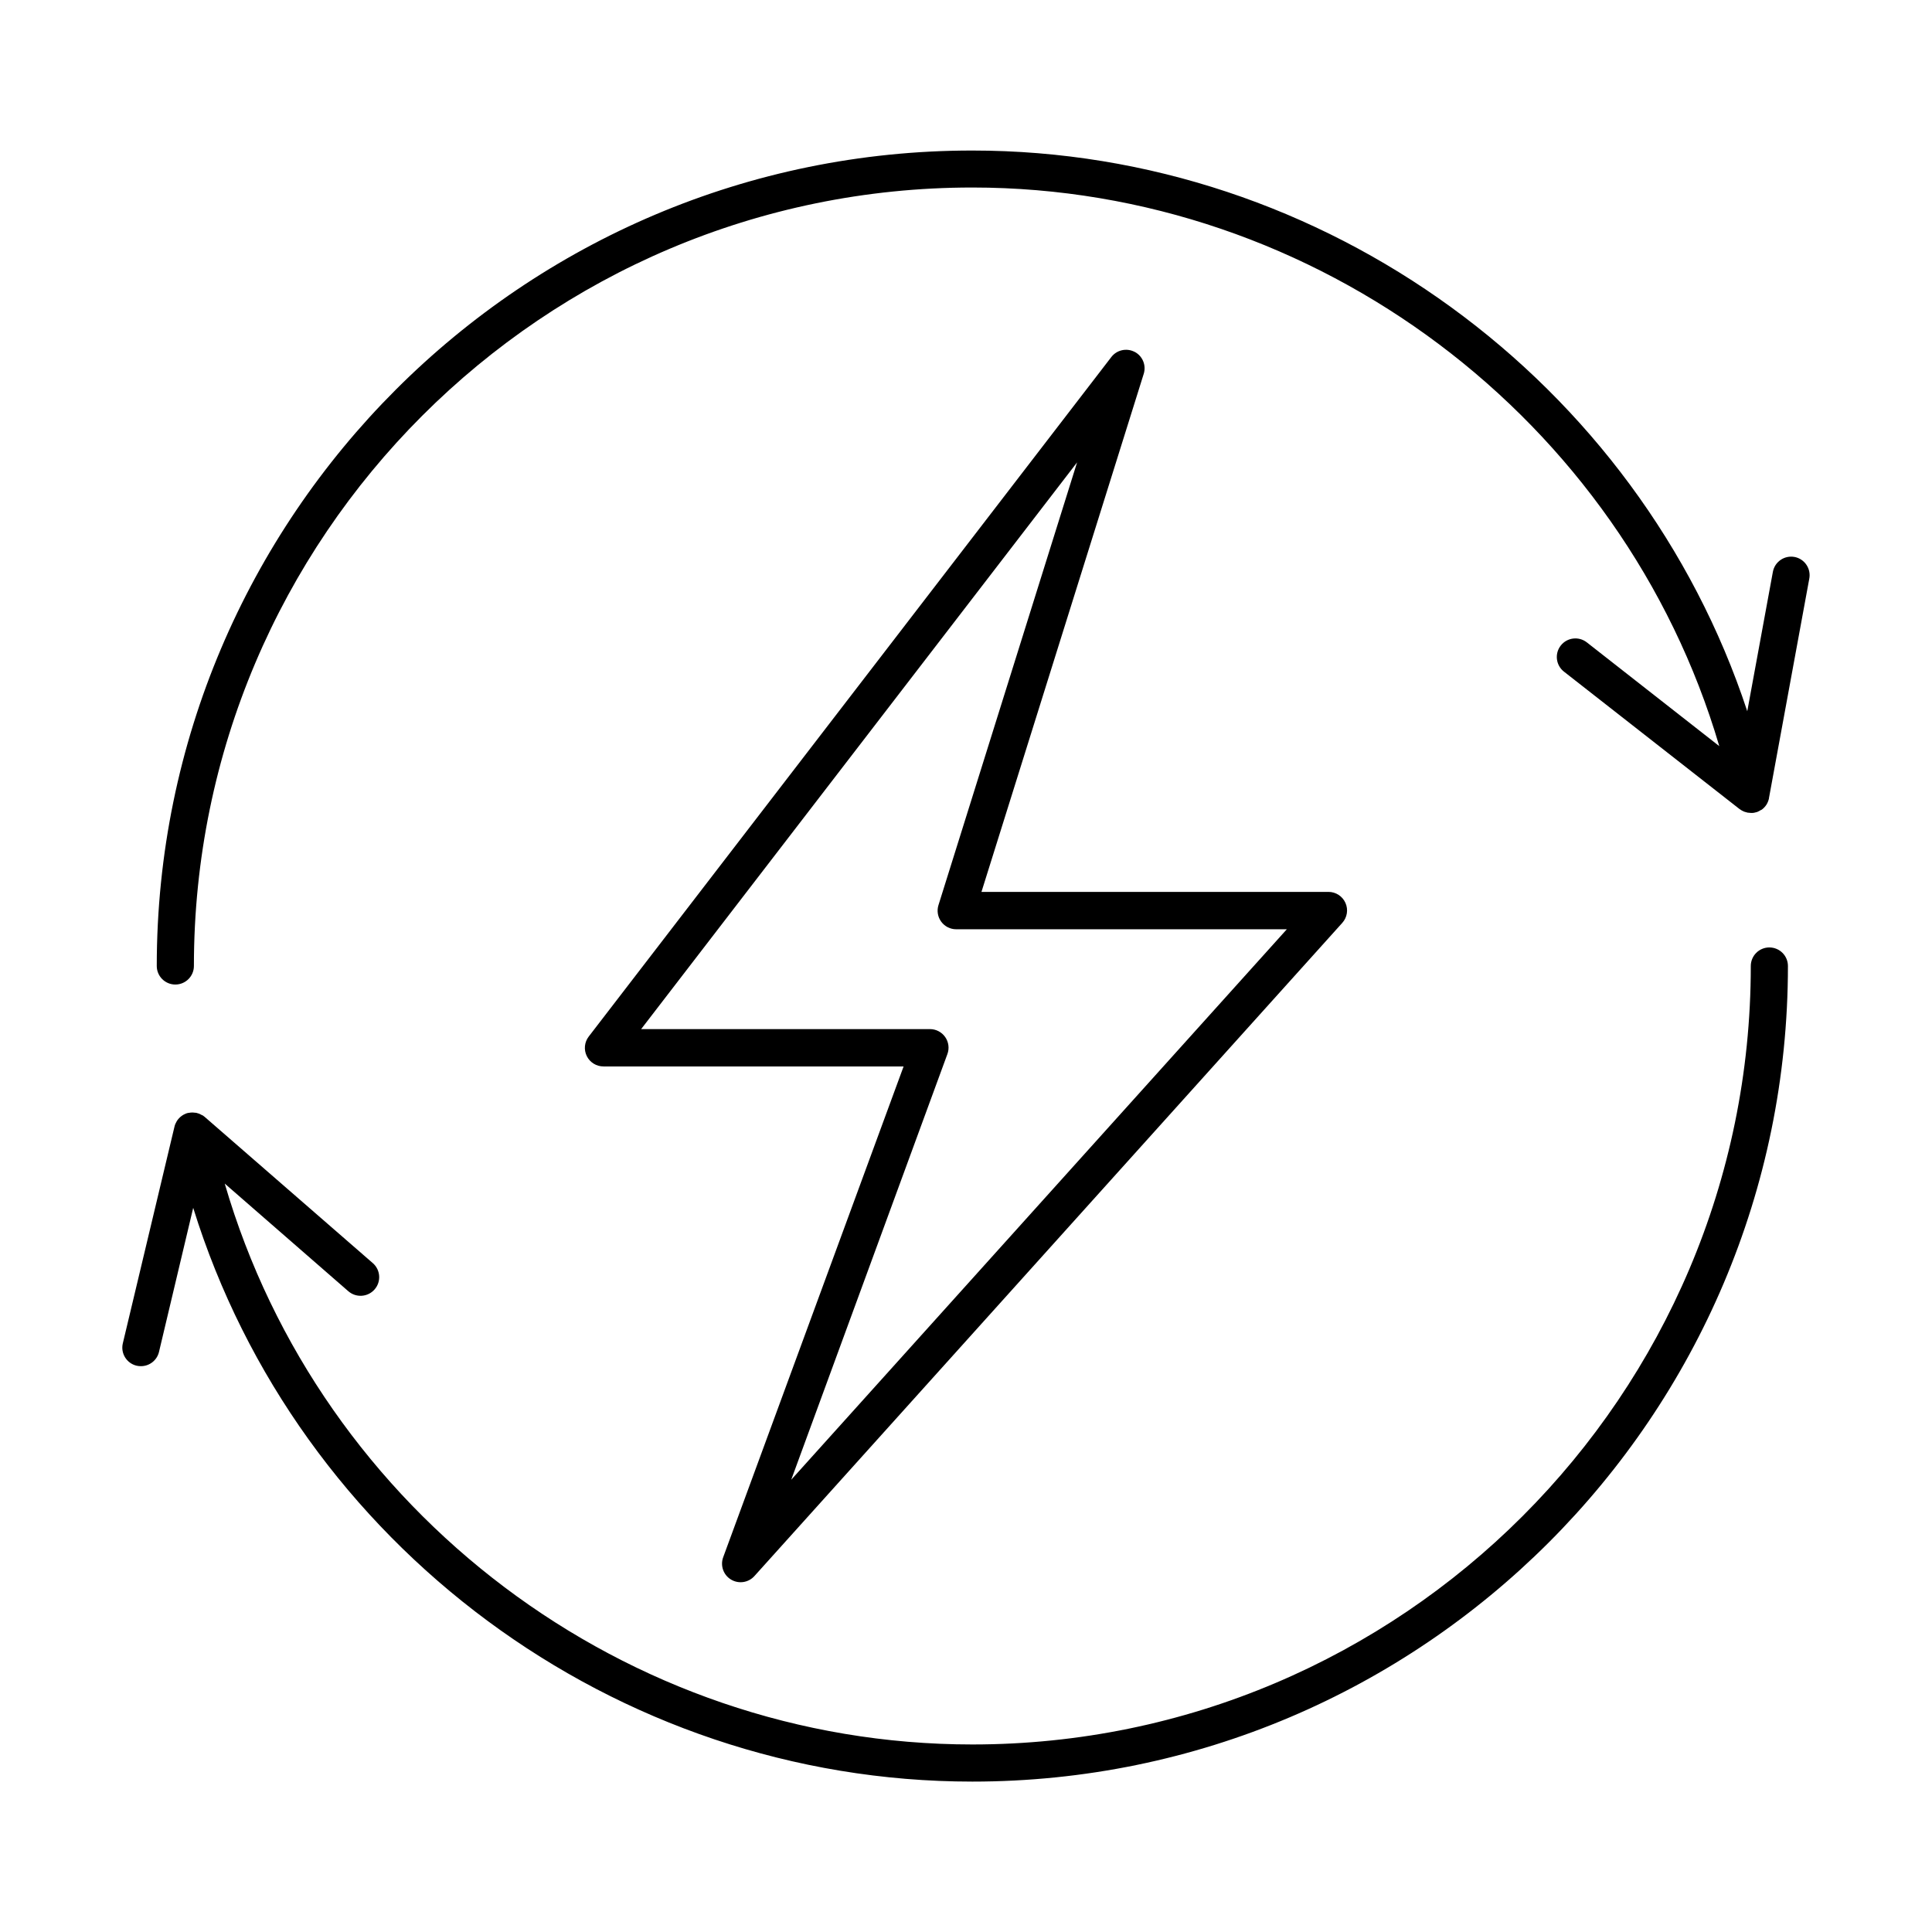
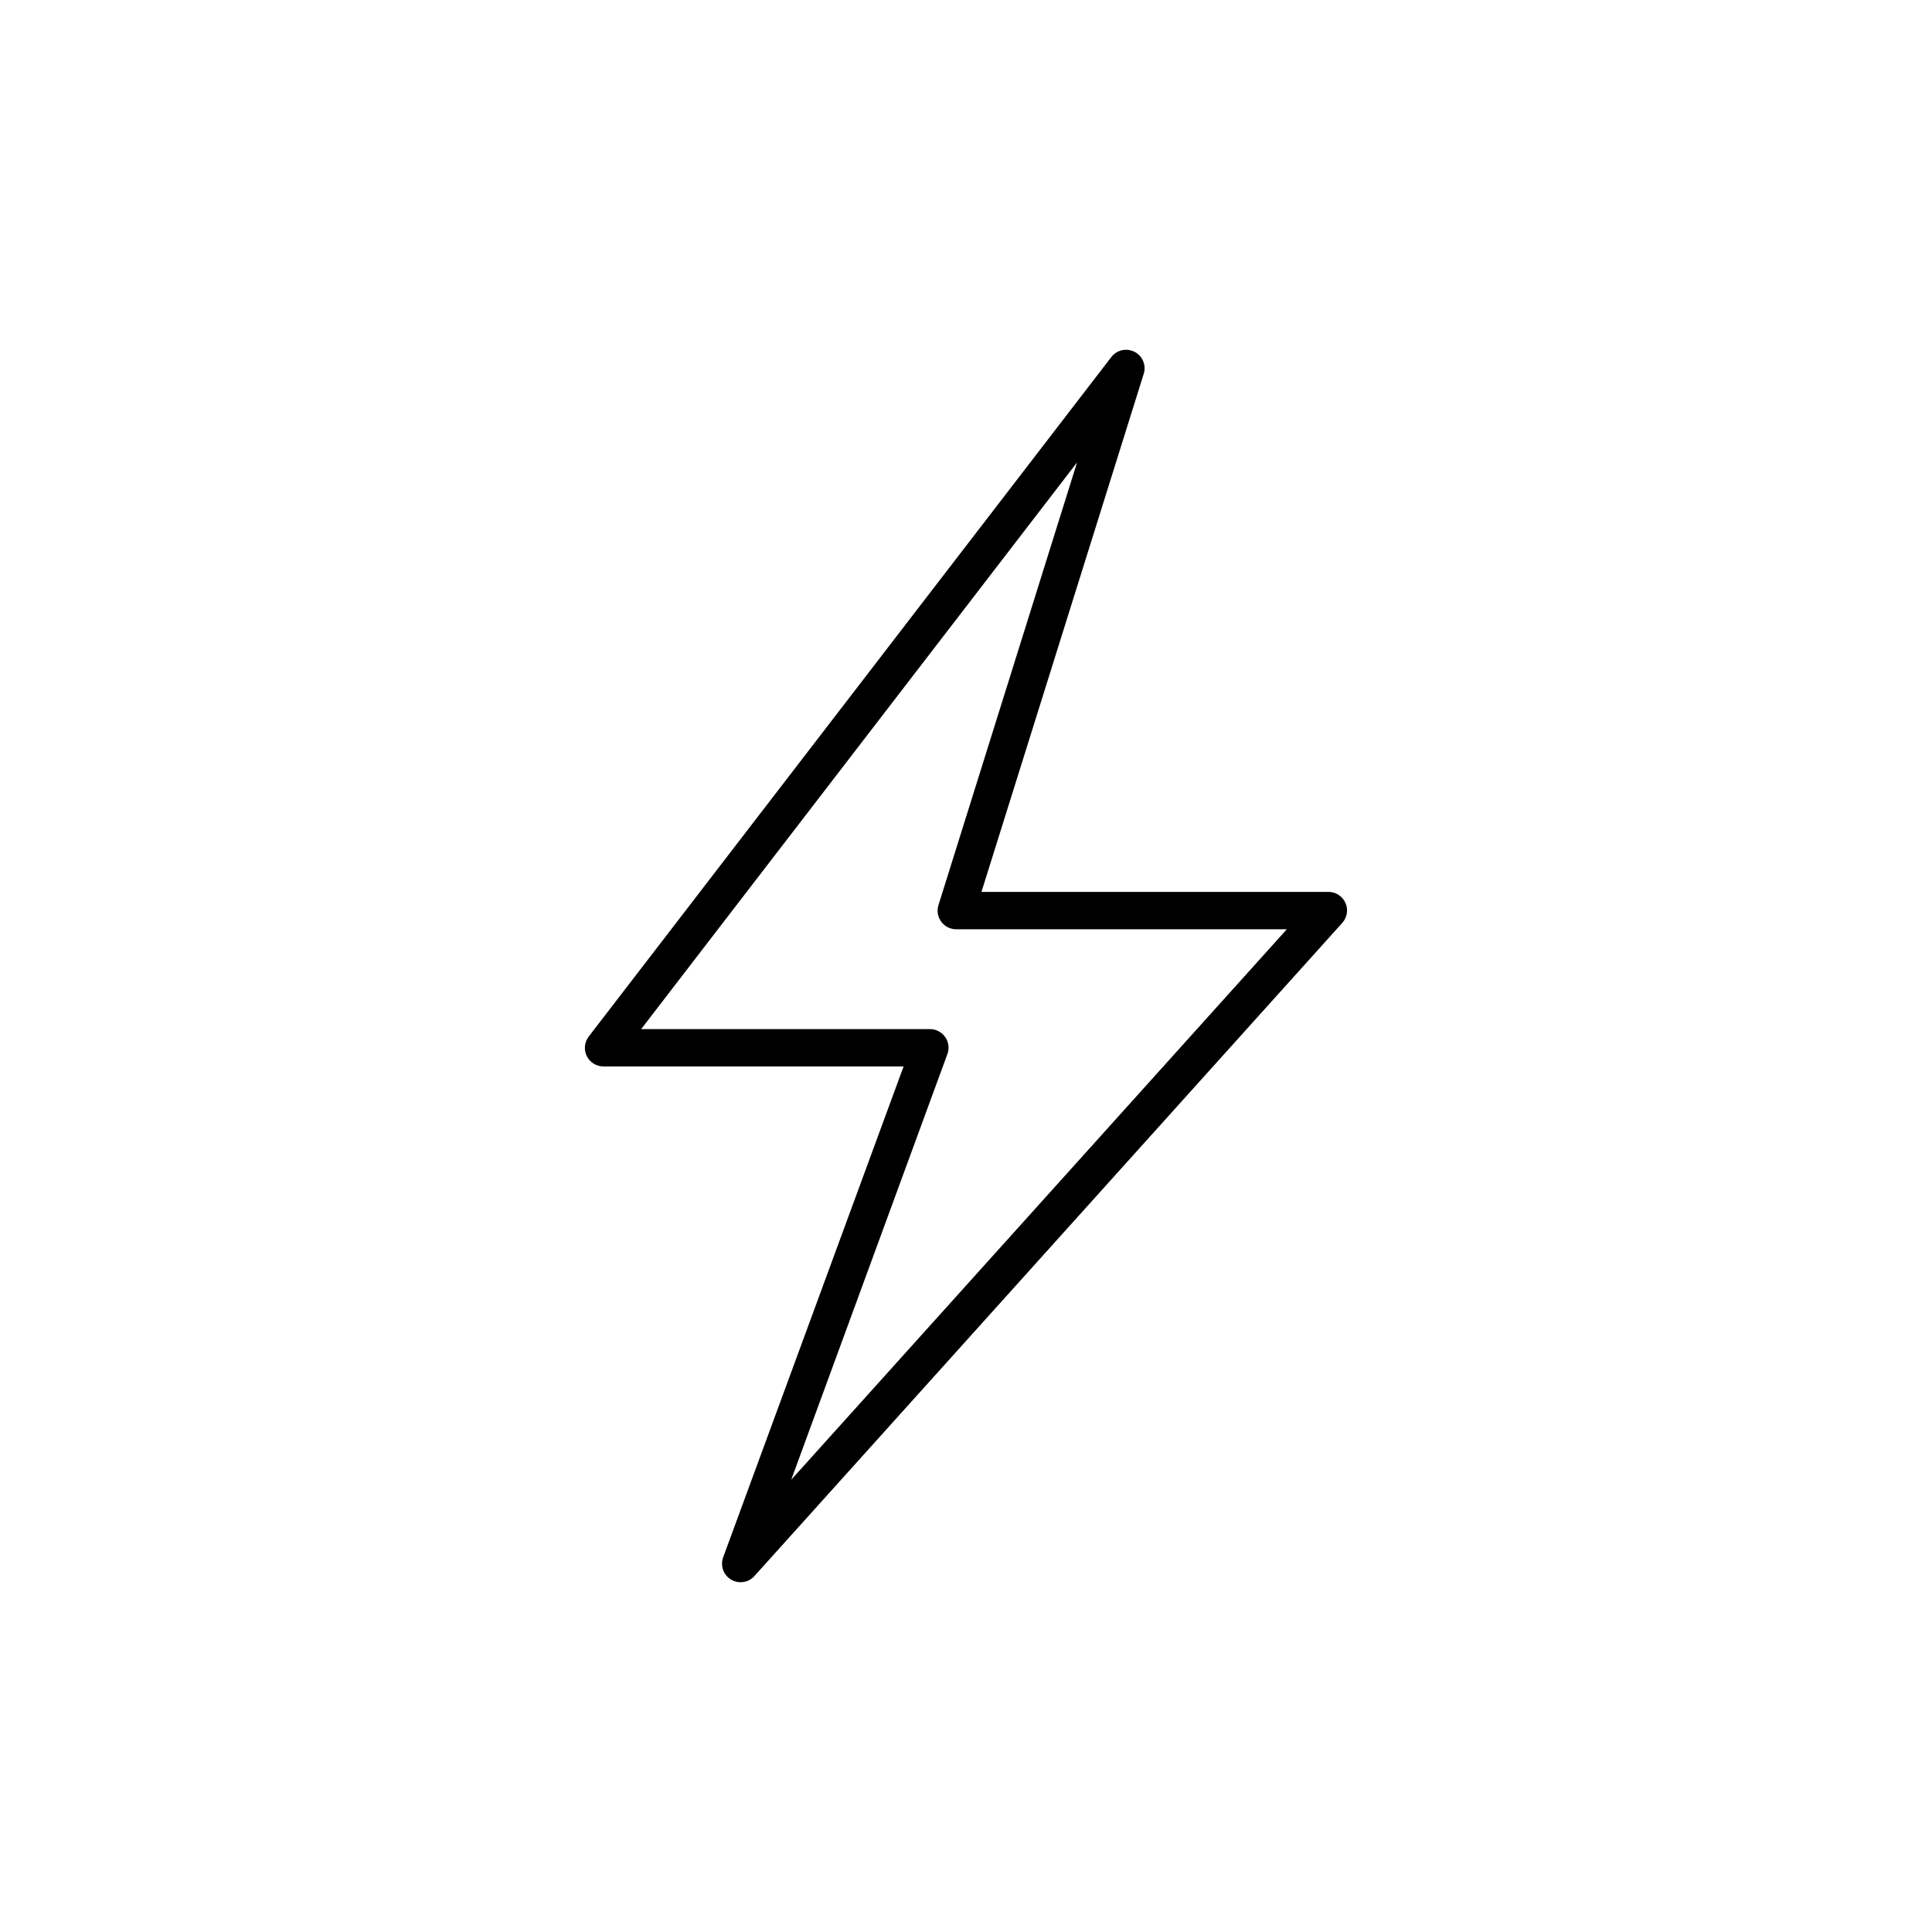
<svg xmlns="http://www.w3.org/2000/svg" fill="#000000" width="800px" height="800px" version="1.1" viewBox="144 144 512 512">
  <g>
    <path d="m444.68 237.25c-2.121-1.098-4.723-0.52-6.172 1.375l-138.49 180.07c-1.148 1.488-1.344 3.504-0.508 5.191 0.836 1.684 2.562 2.742 4.445 2.731h79.508l-47.812 130.07c-0.816 2.215 0.055 4.695 2.074 5.91 2.023 1.219 4.621 0.832 6.199-0.922l155.8-173.11c1.297-1.445 1.625-3.516 0.836-5.285-0.789-1.773-2.547-2.918-4.484-2.922h-91.977l43-137.29c0.715-2.273-0.305-4.731-2.418-5.832zm-51.977 146.62v-0.004c-0.469 1.496-0.199 3.125 0.727 4.387 0.926 1.266 2.398 2.012 3.969 2.012h87.625l-131.34 145.88 41.387-112.81c0.555-1.508 0.336-3.191-0.586-4.508-0.918-1.316-2.422-2.102-4.027-2.106h-76.547l115.53-150.19z" />
-     <path d="m612.9 395.08c-2.719 0-4.922 2.203-4.922 4.922 0 113.75-92.547 206.3-206.3 206.3-91.848 0-172.81-61.648-198.12-148.64l32.758 28.535h0.004c2.062 1.785 5.18 1.559 6.965-0.504 1.785-2.059 1.562-5.18-0.5-6.965l-44.574-38.77c-0.168-0.145-0.348-0.277-0.535-0.395h-0.07 0.004c-0.215-0.133-0.438-0.246-0.668-0.344l-0.207-0.09c-0.254-0.098-0.516-0.176-0.777-0.234h-0.148c-0.238-0.039-0.477-0.062-0.719-0.07h-0.215c-0.293 0.008-0.582 0.043-0.867 0.098h-0.09l-0.402 0.098-0.355 0.137-0.148 0.07v0.004c-0.258 0.105-0.508 0.242-0.734 0.402l-0.148 0.109c-0.203 0.145-0.391 0.305-0.562 0.48l-0.098 0.09c-0.191 0.203-0.367 0.422-0.523 0.656-0.035 0.047-0.066 0.098-0.098 0.148-0.125 0.207-0.238 0.426-0.332 0.648-0.023 0.043-0.047 0.086-0.062 0.129-0.09 0.219-0.164 0.449-0.215 0.68l-13.695 57.445c-0.617 2.637 1.016 5.277 3.648 5.906 0.375 0.086 0.758 0.129 1.141 0.125 2.258 0.008 4.231-1.52 4.785-3.707l9.082-38.25c27.68 89.172 111.54 152.05 206.48 152.05 119.18 0 216.14-96.953 216.14-216.14v0.004c0-2.719-2.203-4.922-4.918-4.922z" />
-     <path d="m619.56 291.6c-2.668-0.492-5.231 1.27-5.727 3.934l-6.789 36.949c-28.781-87.289-111.92-148.59-205.36-148.59-119.18-0.035-216.14 96.918-216.14 216.1 0 2.715 2.203 4.918 4.922 4.918s4.922-2.203 4.922-4.918c0-113.75 92.547-206.3 206.3-206.3 91.383 0 172.44 61.449 197.94 148.04l-35.102-27.496c-2.137-1.676-5.231-1.301-6.906 0.836-1.676 2.141-1.305 5.231 0.836 6.91l46.516 36.406 0.188 0.117h-0.004c0.117 0.09 0.238 0.168 0.363 0.238 0.129 0.078 0.266 0.148 0.402 0.215l0.395 0.168c0.148 0.051 0.301 0.094 0.453 0.129l0.402 0.109 0.004-0.004c0.273 0.043 0.547 0.066 0.824 0.07h0.344c0.207 0 0.402 0 0.609-0.078h0.078l0.254-0.078c0.148 0 0.297-0.07 0.434-0.117l0.168-0.078 0.195-0.09h0.004c0.234-0.113 0.461-0.242 0.68-0.383h0.07c0.223-0.164 0.434-0.344 0.629-0.543l0.148-0.156c0.184-0.199 0.352-0.414 0.5-0.641 0.148-0.234 0.277-0.48 0.383-0.738l0.078-0.207h0.004c0.09-0.238 0.164-0.484 0.215-0.738-0.004-0.027-0.004-0.059 0-0.09l10.668-58.055c0.27-1.293 0.012-2.641-0.723-3.738-0.734-1.102-1.879-1.859-3.176-2.106z" />
  </g>
</svg>